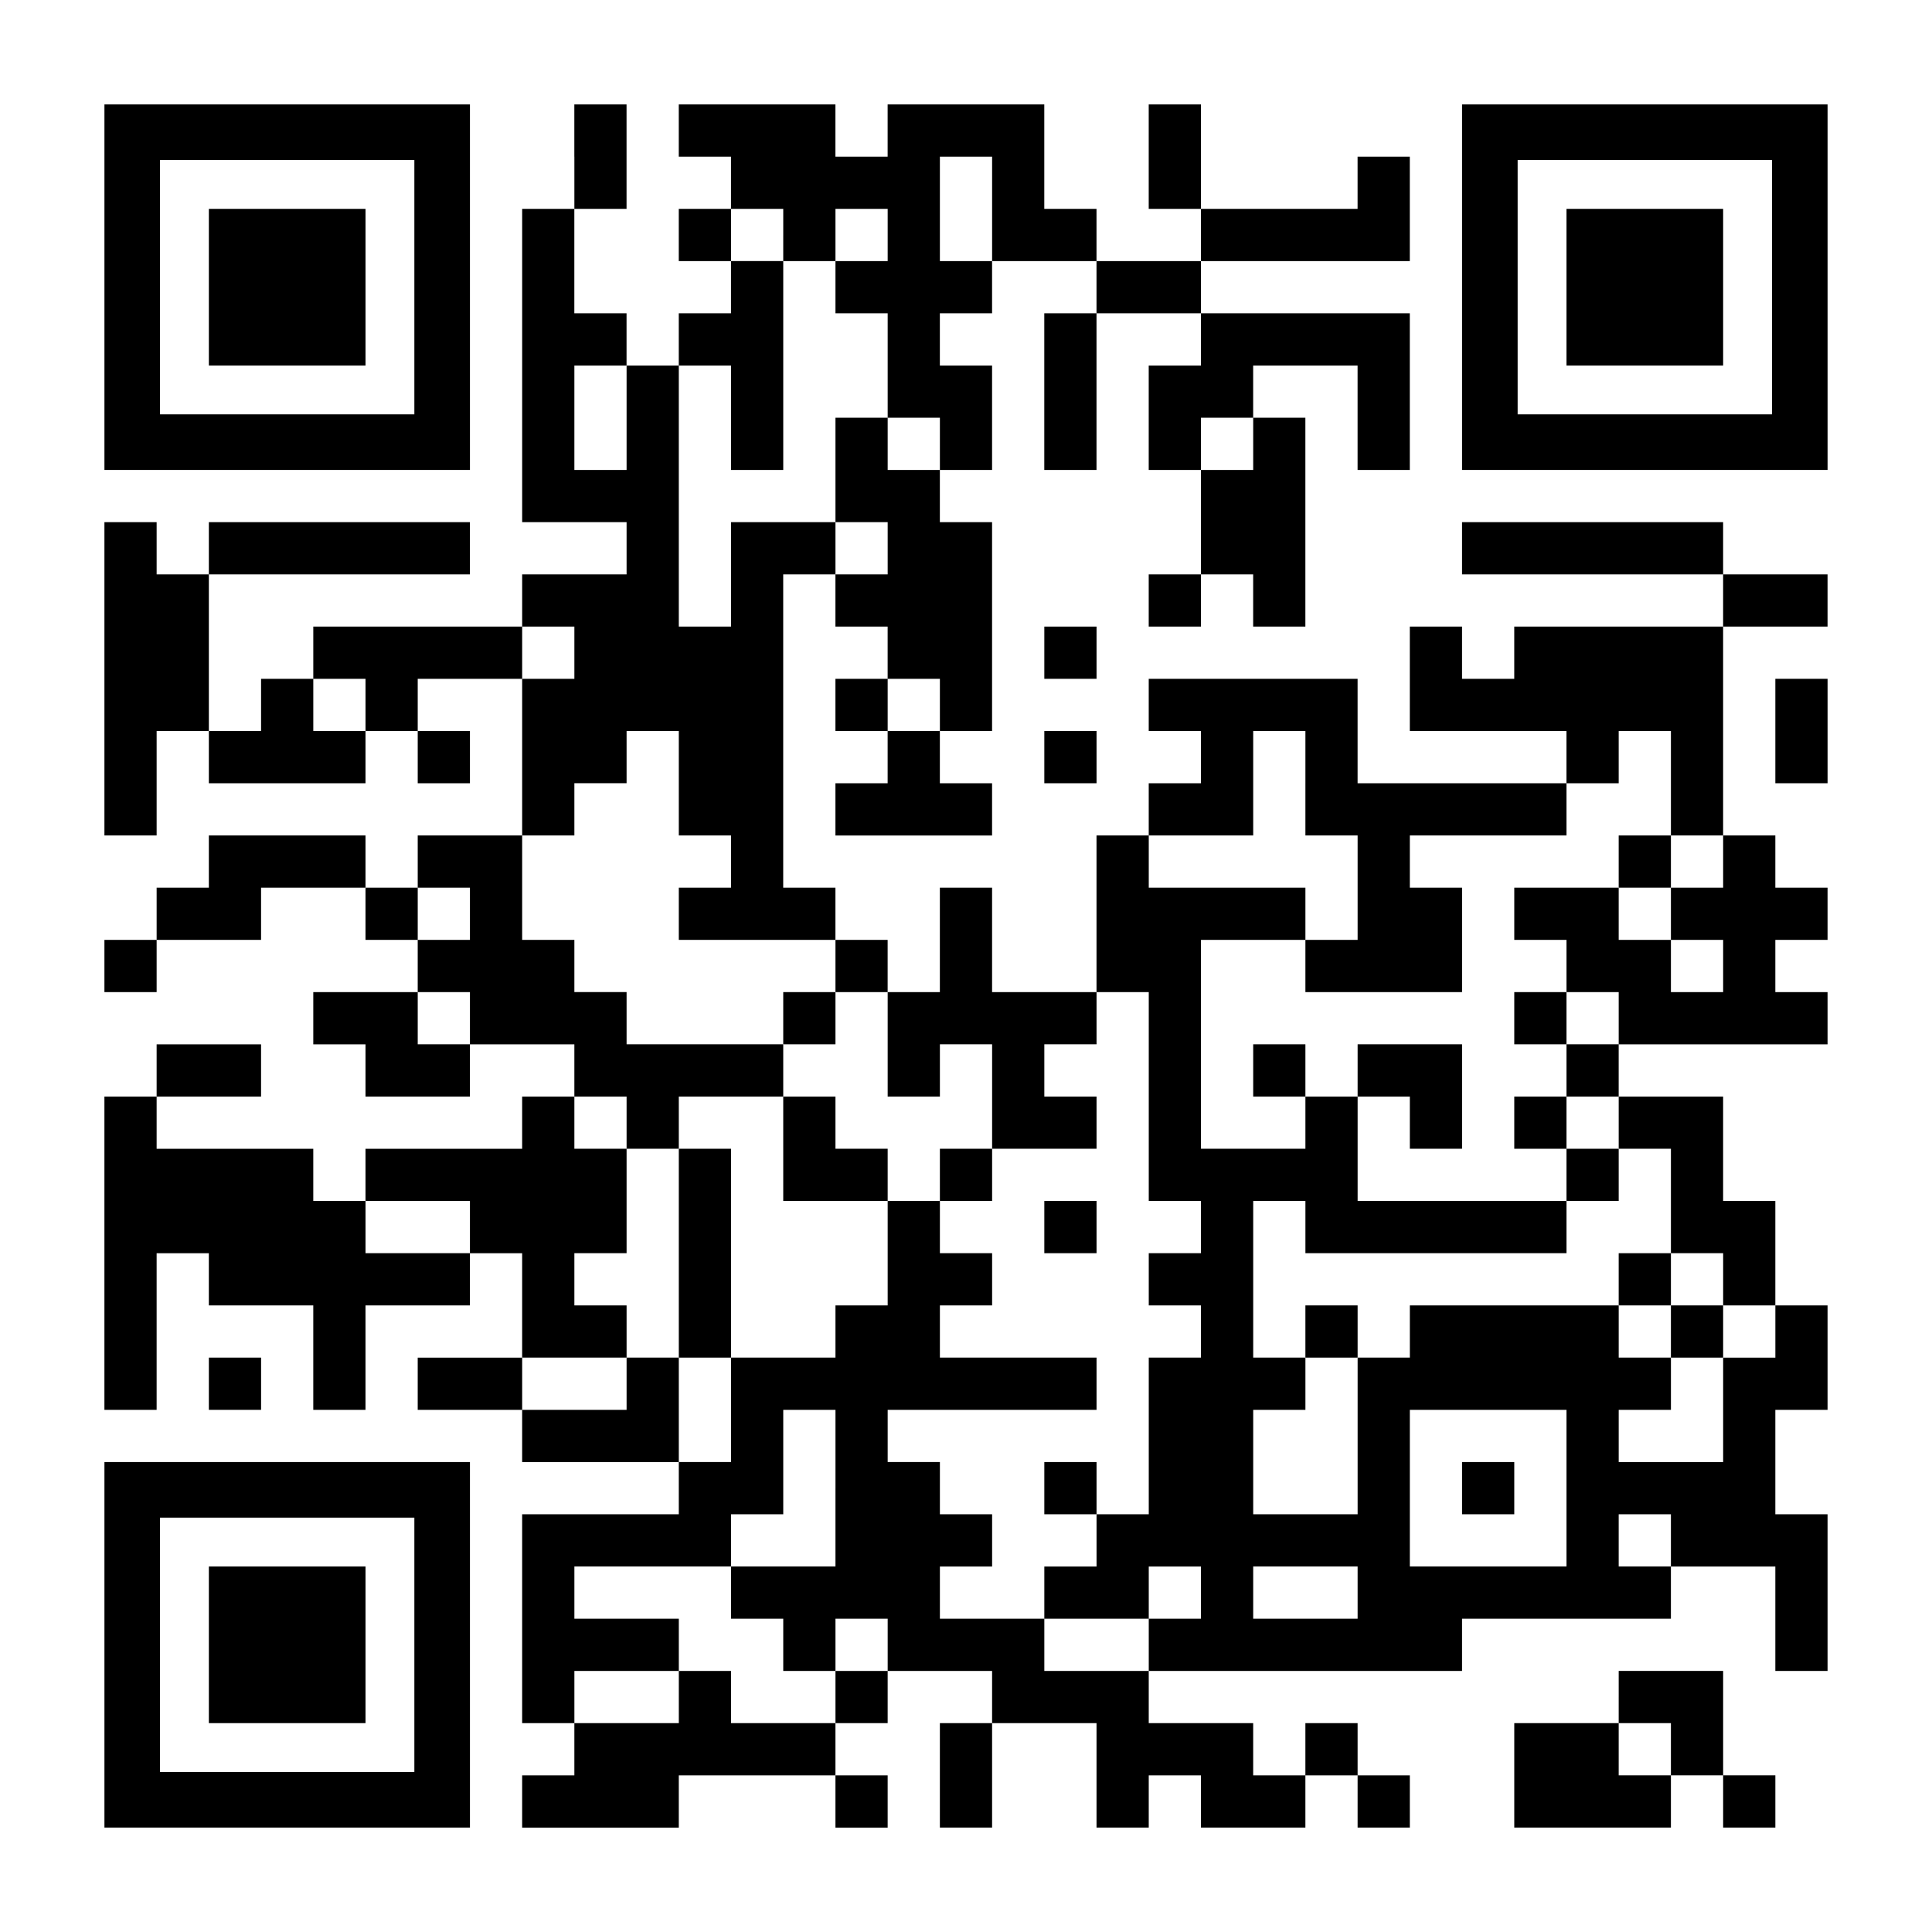
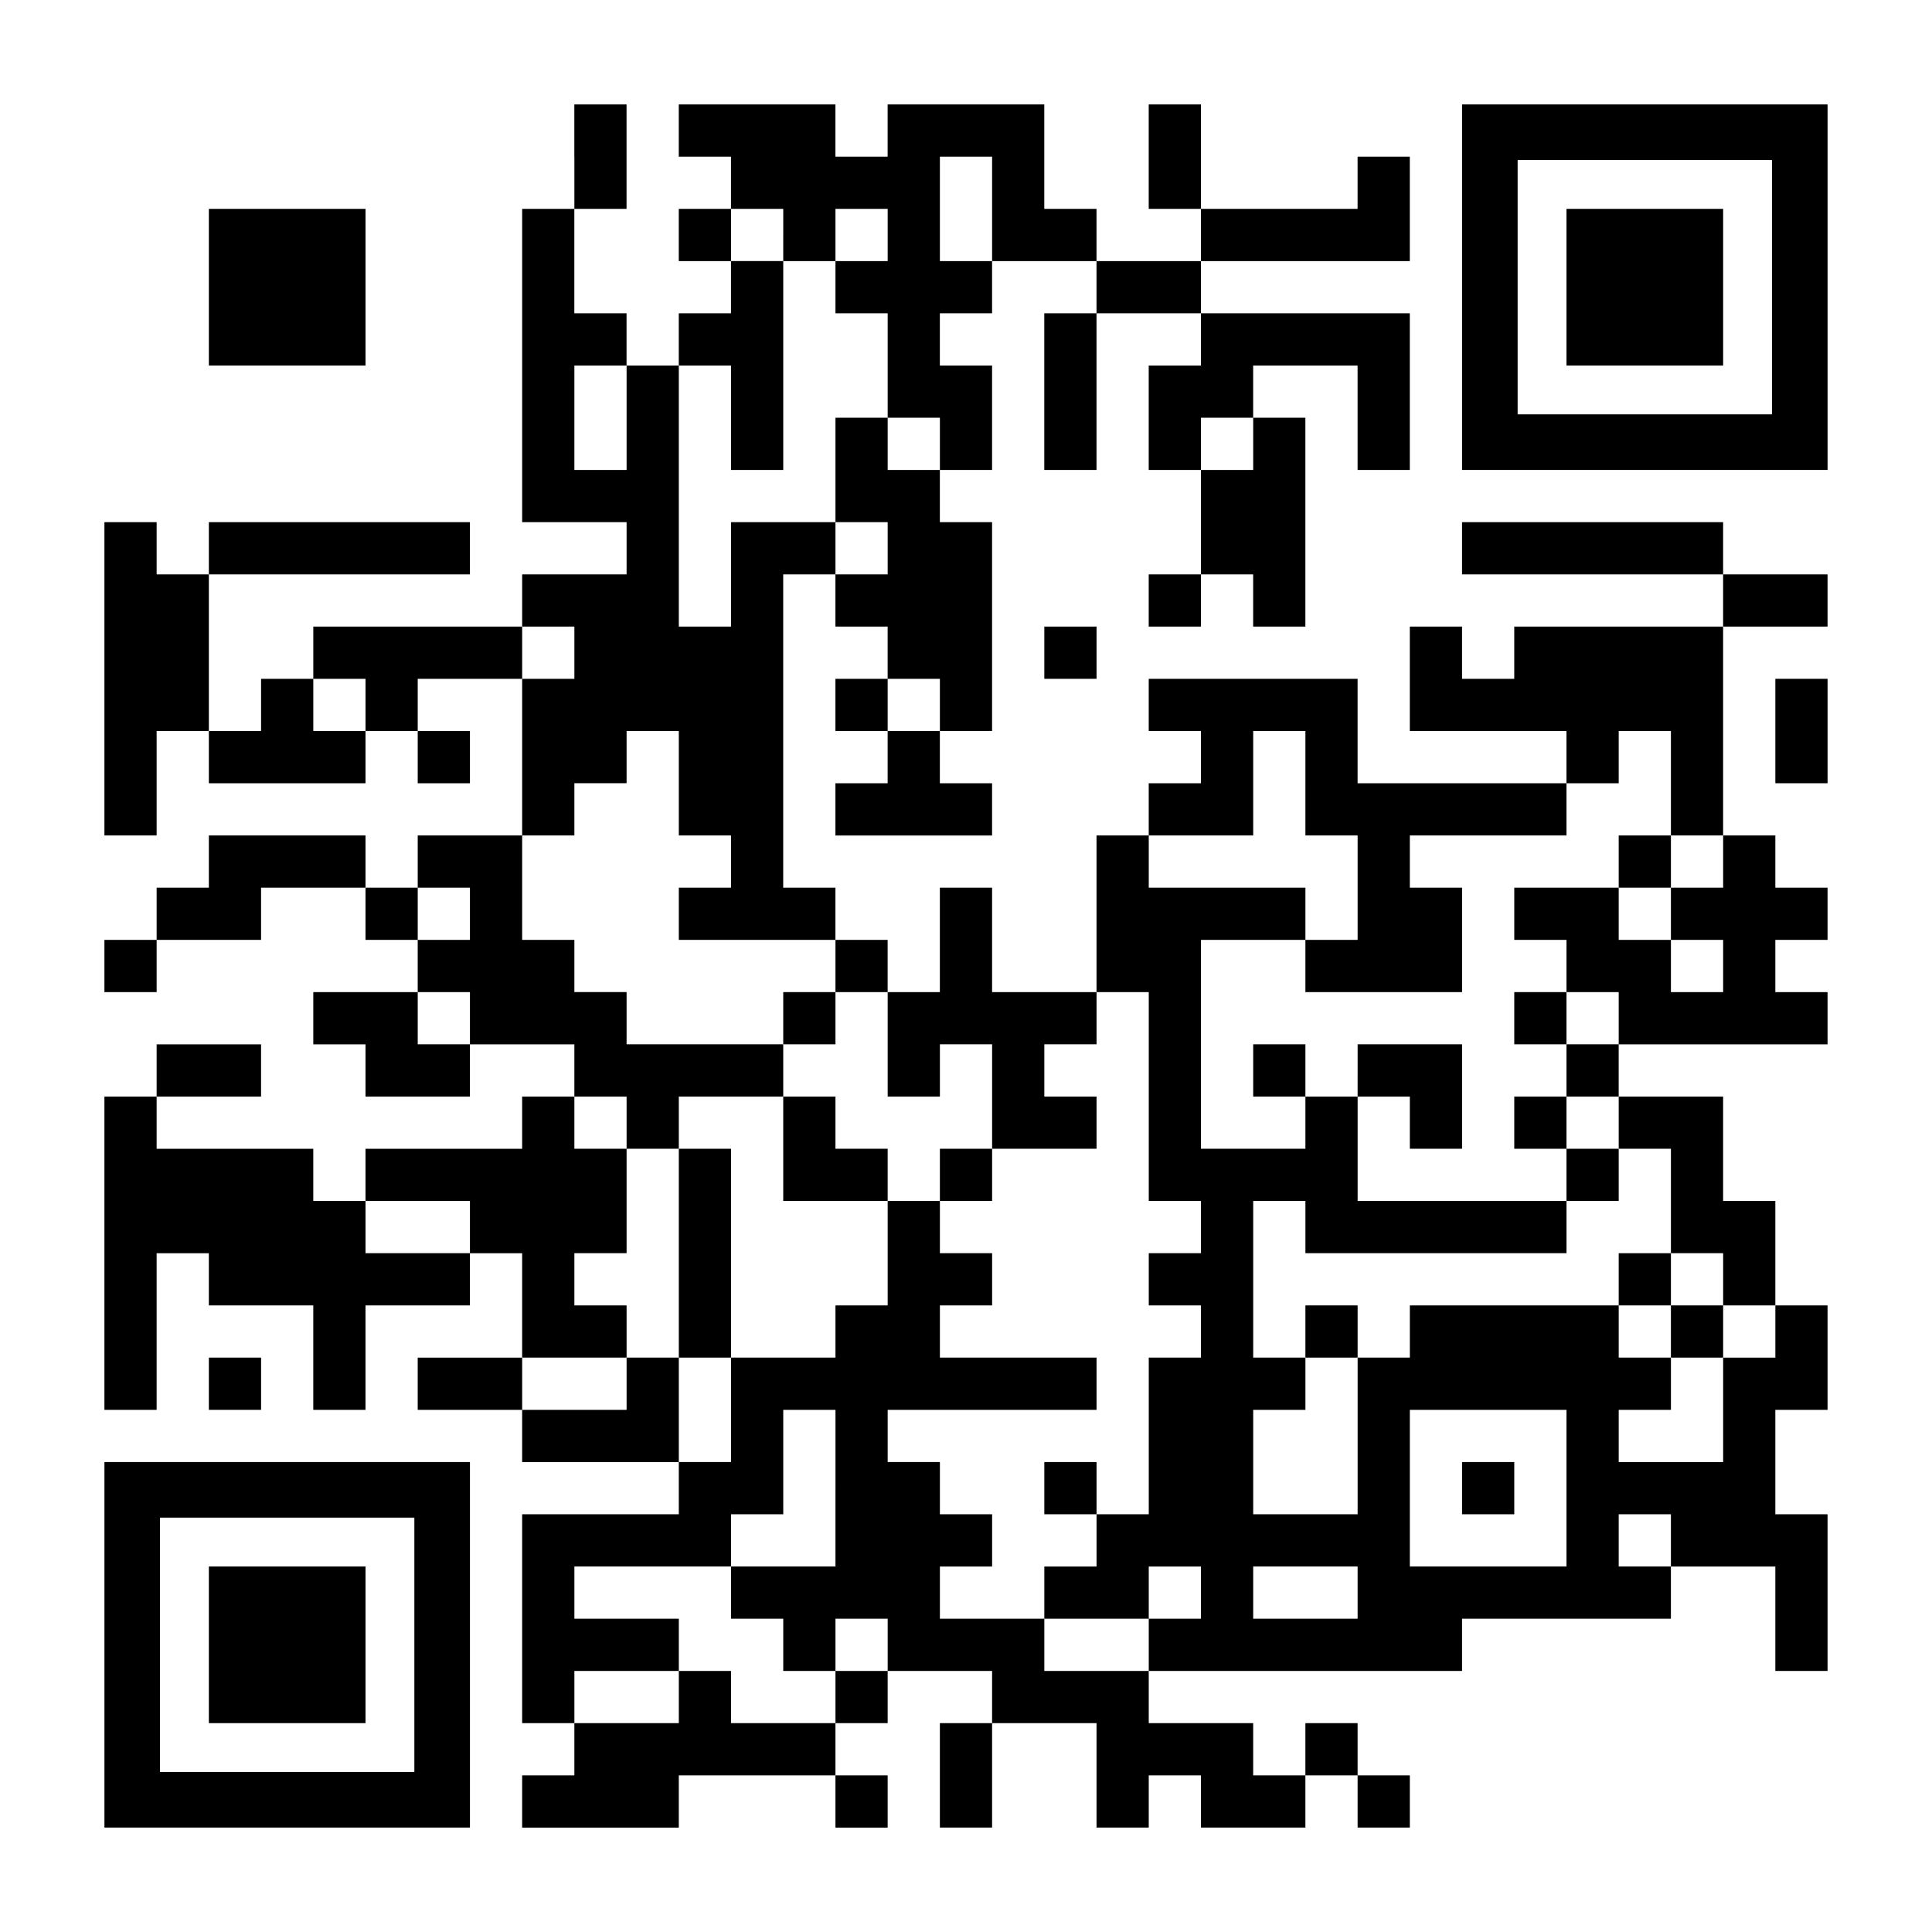
<svg xmlns="http://www.w3.org/2000/svg" version="1.0" width="1147px" height="1147px" viewBox="0 0 1147 1147" preserveAspectRatio="xMidYMid meet">
  <g transform="translate(0,1147) scale(0.1,-0.1)" fill="#000000" stroke="none">
-     <path d="M620 9765 l0 -1085 1085 0 1085 0 0 1085 0 1085 -1085 0 -1085 0 0 -1085z m1840 0 l0 -755 -755 0 -755 0 0 755 0 755 755 0 755 0 0 -755z" />
    <path d="M1240 9765 l0 -465 465 0 465 0 0 465 0 465 -465 0 -465 0 0 -465z" />
    <path d="M3410 10540 l0 -310 -155 0 -155 0 0 -930 0 -930 310 0 310 0 0 -155 0 -155 -310 0 -310 0 0 -155 0 -155 -620 0 -620 0 0 -155 0 -155 -155 0 -155 0 0 -155 0 -155 -155 0 -155 0 0 465 0 465 775 0 775 0 0 155 0 155 -775 0 -775 0 0 -155 0 -155 -155 0 -155 0 0 155 0 155 -155 0 -155 0 0 -930 0 -930 155 0 155 0 0 310 0 310 155 0 155 0 0 -155 0 -155 465 0 465 0 0 155 0 155 155 0 155 0 0 -155 0 -155 155 0 155 0 0 155 0 155 -155 0 -155 0 0 155 0 155 310 0 310 0 0 -465 0 -465 -310 0 -310 0 0 -155 0 -155 -155 0 -155 0 0 155 0 155 -465 0 -465 0 0 -155 0 -155 -155 0 -155 0 0 -155 0 -155 -155 0 -155 0 0 -155 0 -155 155 0 155 0 0 155 0 155 310 0 310 0 0 155 0 155 310 0 310 0 0 -155 0 -155 155 0 155 0 0 -155 0 -155 -310 0 -310 0 0 -155 0 -155 155 0 155 0 0 -155 0 -155 310 0 310 0 0 155 0 155 310 0 310 0 0 -155 0 -155 -155 0 -155 0 0 -155 0 -155 -465 0 -465 0 0 -155 0 -155 -155 0 -155 0 0 155 0 155 -465 0 -465 0 0 155 0 155 310 0 310 0 0 155 0 155 -310 0 -310 0 0 -155 0 -155 -155 0 -155 0 0 -930 0 -930 155 0 155 0 0 465 0 465 155 0 155 0 0 -155 0 -155 310 0 310 0 0 -310 0 -310 155 0 155 0 0 310 0 310 310 0 310 0 0 155 0 155 155 0 155 0 0 -310 0 -310 -310 0 -310 0 0 -155 0 -155 310 0 310 0 0 -155 0 -155 465 0 465 0 0 -155 0 -155 -465 0 -465 0 0 -620 0 -620 155 0 155 0 0 -155 0 -155 -155 0 -155 0 0 -155 0 -155 465 0 465 0 0 155 0 155 465 0 465 0 0 -155 0 -155 155 0 155 0 0 155 0 155 -155 0 -155 0 0 155 0 155 155 0 155 0 0 155 0 155 310 0 310 0 0 -155 0 -155 -155 0 -155 0 0 -310 0 -310 155 0 155 0 0 310 0 310 310 0 310 0 0 -310 0 -310 155 0 155 0 0 155 0 155 155 0 155 0 0 -155 0 -155 310 0 310 0 0 155 0 155 155 0 155 0 0 -155 0 -155 155 0 155 0 0 155 0 155 -155 0 -155 0 0 155 0 155 -155 0 -155 0 0 -155 0 -155 -155 0 -155 0 0 155 0 155 -310 0 -310 0 0 155 0 155 930 0 930 0 0 155 0 155 620 0 620 0 0 155 0 155 310 0 310 0 0 -310 0 -310 155 0 155 0 0 465 0 465 -155 0 -155 0 0 310 0 310 155 0 155 0 0 310 0 310 -155 0 -155 0 0 310 0 310 -155 0 -155 0 0 310 0 310 -310 0 -310 0 0 155 0 155 620 0 620 0 0 155 0 155 -155 0 -155 0 0 155 0 155 155 0 155 0 0 155 0 155 -155 0 -155 0 0 155 0 155 -155 0 -155 0 0 620 0 620 310 0 310 0 0 155 0 155 -310 0 -310 0 0 155 0 155 -775 0 -775 0 0 -155 0 -155 775 0 775 0 0 -155 0 -155 -620 0 -620 0 0 -155 0 -155 -155 0 -155 0 0 155 0 155 -155 0 -155 0 0 -310 0 -310 465 0 465 0 0 -155 0 -155 -620 0 -620 0 0 310 0 310 -620 0 -620 0 0 -155 0 -155 155 0 155 0 0 -155 0 -155 -155 0 -155 0 0 -155 0 -155 -155 0 -155 0 0 -465 0 -465 -310 0 -310 0 0 310 0 310 -155 0 -155 0 0 -310 0 -310 -155 0 -155 0 0 155 0 155 -155 0 -155 0 0 155 0 155 -155 0 -155 0 0 930 0 930 155 0 155 0 0 -155 0 -155 155 0 155 0 0 -155 0 -155 -155 0 -155 0 0 -155 0 -155 155 0 155 0 0 -155 0 -155 -155 0 -155 0 0 -155 0 -155 465 0 465 0 0 155 0 155 -155 0 -155 0 0 155 0 155 155 0 155 0 0 620 0 620 -155 0 -155 0 0 155 0 155 155 0 155 0 0 310 0 310 -155 0 -155 0 0 155 0 155 155 0 155 0 0 155 0 155 310 0 310 0 0 -155 0 -155 -155 0 -155 0 0 -465 0 -465 155 0 155 0 0 465 0 465 310 0 310 0 0 -155 0 -155 -155 0 -155 0 0 -310 0 -310 155 0 155 0 0 -310 0 -310 -155 0 -155 0 0 -155 0 -155 155 0 155 0 0 155 0 155 155 0 155 0 0 -155 0 -155 155 0 155 0 0 620 0 620 -155 0 -155 0 0 155 0 155 310 0 310 0 0 -310 0 -310 155 0 155 0 0 465 0 465 -620 0 -620 0 0 155 0 155 620 0 620 0 0 310 0 310 -155 0 -155 0 0 -155 0 -155 -465 0 -465 0 0 310 0 310 -155 0 -155 0 0 -310 0 -310 155 0 155 0 0 -155 0 -155 -310 0 -310 0 0 155 0 155 -155 0 -155 0 0 310 0 310 -465 0 -465 0 0 -155 0 -155 -155 0 -155 0 0 155 0 155 -465 0 -465 0 0 -155 0 -155 155 0 155 0 0 -155 0 -155 -155 0 -155 0 0 -155 0 -155 155 0 155 0 0 -155 0 -155 -155 0 -155 0 0 -155 0 -155 -155 0 -155 0 0 155 0 155 -155 0 -155 0 0 310 0 310 155 0 155 0 0 310 0 310 -155 0 -155 0 0 -310z m2480 -310 l0 -310 -155 0 -155 0 0 310 0 310 155 0 155 0 0 -310z m-1240 -155 l0 -155 155 0 155 0 0 155 0 155 155 0 155 0 0 -155 0 -155 -155 0 -155 0 0 -155 0 -155 155 0 155 0 0 -310 0 -310 155 0 155 0 0 -155 0 -155 -155 0 -155 0 0 155 0 155 -155 0 -155 0 0 -310 0 -310 155 0 155 0 0 -155 0 -155 -155 0 -155 0 0 155 0 155 -310 0 -310 0 0 -310 0 -310 -155 0 -155 0 0 775 0 775 155 0 155 0 0 -310 0 -310 155 0 155 0 0 620 0 620 -155 0 -155 0 0 155 0 155 155 0 155 0 0 -155z m-930 -1085 l0 -310 -155 0 -155 0 0 310 0 310 155 0 155 0 0 -310z m3720 -155 l0 -155 -155 0 -155 0 0 155 0 155 155 0 155 0 0 -155z m-4030 -1240 l0 -155 -155 0 -155 0 0 155 0 155 155 0 155 0 0 -155z m-1240 -310 l0 -155 -155 0 -155 0 0 155 0 155 155 0 155 0 0 -155z m3410 0 l0 -155 -155 0 -155 0 0 155 0 155 155 0 155 0 0 -155z m-1550 -465 l0 -310 155 0 155 0 0 -155 0 -155 -155 0 -155 0 0 -155 0 -155 465 0 465 0 0 -155 0 -155 155 0 155 0 0 -310 0 -310 155 0 155 0 0 155 0 155 155 0 155 0 0 -310 0 -310 310 0 310 0 0 155 0 155 -155 0 -155 0 0 155 0 155 155 0 155 0 0 155 0 155 155 0 155 0 0 -620 0 -620 155 0 155 0 0 -155 0 -155 -155 0 -155 0 0 -155 0 -155 155 0 155 0 0 -155 0 -155 -155 0 -155 0 0 -465 0 -465 -155 0 -155 0 0 -155 0 -155 -155 0 -155 0 0 -155 0 -155 310 0 310 0 0 155 0 155 155 0 155 0 0 -155 0 -155 -155 0 -155 0 0 -155 0 -155 -310 0 -310 0 0 155 0 155 -310 0 -310 0 0 155 0 155 155 0 155 0 0 155 0 155 -155 0 -155 0 0 155 0 155 -155 0 -155 0 0 155 0 155 620 0 620 0 0 155 0 155 -465 0 -465 0 0 155 0 155 155 0 155 0 0 155 0 155 -155 0 -155 0 0 155 0 155 -155 0 -155 0 0 -310 0 -310 -155 0 -155 0 0 -155 0 -155 -310 0 -310 0 0 -310 0 -310 -155 0 -155 0 0 310 0 310 -155 0 -155 0 0 -155 0 -155 -310 0 -310 0 0 155 0 155 310 0 310 0 0 155 0 155 -155 0 -155 0 0 155 0 155 155 0 155 0 0 310 0 310 -155 0 -155 0 0 155 0 155 155 0 155 0 0 -155 0 -155 155 0 155 0 0 155 0 155 310 0 310 0 0 155 0 155 -465 0 -465 0 0 155 0 155 -155 0 -155 0 0 155 0 155 -155 0 -155 0 0 310 0 310 155 0 155 0 0 155 0 155 155 0 155 0 0 155 0 155 155 0 155 0 0 -310z m3720 0 l0 -310 155 0 155 0 0 -310 0 -310 -155 0 -155 0 0 -155 0 -155 465 0 465 0 0 310 0 310 -155 0 -155 0 0 155 0 155 465 0 465 0 0 155 0 155 155 0 155 0 0 155 0 155 155 0 155 0 0 -310 0 -310 155 0 155 0 0 -155 0 -155 -155 0 -155 0 0 -155 0 -155 155 0 155 0 0 -155 0 -155 -155 0 -155 0 0 155 0 155 -155 0 -155 0 0 155 0 155 -310 0 -310 0 0 -155 0 -155 155 0 155 0 0 -155 0 -155 155 0 155 0 0 -155 0 -155 -155 0 -155 0 0 -155 0 -155 155 0 155 0 0 -155 0 -155 155 0 155 0 0 -310 0 -310 155 0 155 0 0 -155 0 -155 155 0 155 0 0 -155 0 -155 -155 0 -155 0 0 -310 0 -310 -310 0 -310 0 0 155 0 155 155 0 155 0 0 155 0 155 -155 0 -155 0 0 155 0 155 -620 0 -620 0 0 -155 0 -155 -155 0 -155 0 0 -465 0 -465 -310 0 -310 0 0 310 0 310 155 0 155 0 0 155 0 155 -155 0 -155 0 0 465 0 465 155 0 155 0 0 -155 0 -155 775 0 775 0 0 155 0 155 -620 0 -620 0 0 310 0 310 -155 0 -155 0 0 -155 0 -155 -310 0 -310 0 0 620 0 620 310 0 310 0 0 155 0 155 -465 0 -465 0 0 155 0 155 310 0 310 0 0 310 0 310 155 0 155 0 0 -310z m-4960 -775 l0 -155 -155 0 -155 0 0 155 0 155 155 0 155 0 0 -155z m0 -620 l0 -155 -155 0 -155 0 0 155 0 155 155 0 155 0 0 -155z m0 -1240 l0 -155 -310 0 -310 0 0 155 0 155 310 0 310 0 0 -155z m2170 -1550 l0 -465 -310 0 -310 0 0 -155 0 -155 155 0 155 0 0 -155 0 -155 155 0 155 0 0 155 0 155 155 0 155 0 0 -155 0 -155 -155 0 -155 0 0 -155 0 -155 -310 0 -310 0 0 155 0 155 -155 0 -155 0 0 -155 0 -155 -310 0 -310 0 0 155 0 155 310 0 310 0 0 155 0 155 -310 0 -310 0 0 155 0 155 465 0 465 0 0 155 0 155 155 0 155 0 0 310 0 310 155 0 155 0 0 -465z m4340 0 l0 -465 -465 0 -465 0 0 465 0 465 465 0 465 0 0 -465z m620 -310 l0 -155 -155 0 -155 0 0 155 0 155 155 0 155 0 0 -155z m-1860 -310 l0 -155 -310 0 -310 0 0 155 0 155 310 0 310 0 0 -155z" />
    <path d="M4650 5425 l0 -155 155 0 155 0 0 155 0 155 -155 0 -155 0 0 -155z" />
    <path d="M4650 4650 l0 -310 310 0 310 0 0 155 0 155 -155 0 -155 0 0 155 0 155 -155 0 -155 0 0 -310z" />
    <path d="M4030 4030 l0 -620 155 0 155 0 0 620 0 620 -155 0 -155 0 0 -620z" />
    <path d="M5580 4495 l0 -155 155 0 155 0 0 155 0 155 -155 0 -155 0 0 -155z" />
-     <path d="M6200 4185 l0 -155 155 0 155 0 0 155 0 155 -155 0 -155 0 0 -155z" />
+     <path d="M6200 4185 z" />
    <path d="M6200 2635 l0 -155 155 0 155 0 0 155 0 155 -155 0 -155 0 0 -155z" />
    <path d="M9610 6355 l0 -155 155 0 155 0 0 155 0 155 -155 0 -155 0 0 -155z" />
    <path d="M8990 5425 l0 -155 155 0 155 0 0 155 0 155 -155 0 -155 0 0 -155z" />
    <path d="M7440 5115 l0 -155 155 0 155 0 0 155 0 155 -155 0 -155 0 0 -155z" />
    <path d="M8060 5115 l0 -155 155 0 155 0 0 -155 0 -155 155 0 155 0 0 310 0 310 -310 0 -310 0 0 -155z" />
    <path d="M8990 4805 l0 -155 155 0 155 0 0 -155 0 -155 155 0 155 0 0 155 0 155 -155 0 -155 0 0 155 0 155 -155 0 -155 0 0 -155z" />
    <path d="M9610 3875 l0 -155 155 0 155 0 0 -155 0 -155 155 0 155 0 0 155 0 155 -155 0 -155 0 0 155 0 155 -155 0 -155 0 0 -155z" />
    <path d="M7750 3565 l0 -155 155 0 155 0 0 155 0 155 -155 0 -155 0 0 -155z" />
    <path d="M8680 2635 l0 -155 155 0 155 0 0 155 0 155 -155 0 -155 0 0 -155z" />
    <path d="M8680 9765 l0 -1085 1085 0 1085 0 0 1085 0 1085 -1085 0 -1085 0 0 -1085z m1840 0 l0 -755 -755 0 -755 0 0 755 0 755 755 0 755 0 0 -755z" />
    <path d="M9300 9765 l0 -465 465 0 465 0 0 465 0 465 -465 0 -465 0 0 -465z" />
    <path d="M6200 7595 l0 -155 155 0 155 0 0 155 0 155 -155 0 -155 0 0 -155z" />
    <path d="M10540 7130 l0 -310 155 0 155 0 0 310 0 310 -155 0 -155 0 0 -310z" />
-     <path d="M6200 6975 l0 -155 155 0 155 0 0 155 0 155 -155 0 -155 0 0 -155z" />
    <path d="M1240 3255 l0 -155 155 0 155 0 0 155 0 155 -155 0 -155 0 0 -155z" />
    <path d="M620 1705 l0 -1085 1085 0 1085 0 0 1085 0 1085 -1085 0 -1085 0 0 -1085z m1840 0 l0 -755 -755 0 -755 0 0 755 0 755 755 0 755 0 0 -755z" />
    <path d="M1240 1705 l0 -465 465 0 465 0 0 465 0 465 -465 0 -465 0 0 -465z" />
-     <path d="M9610 1395 l0 -155 -310 0 -310 0 0 -310 0 -310 465 0 465 0 0 155 0 155 155 0 155 0 0 -155 0 -155 155 0 155 0 0 155 0 155 -155 0 -155 0 0 310 0 310 -310 0 -310 0 0 -155z m310 -310 l0 -155 -155 0 -155 0 0 155 0 155 155 0 155 0 0 -155z" />
  </g>
</svg>